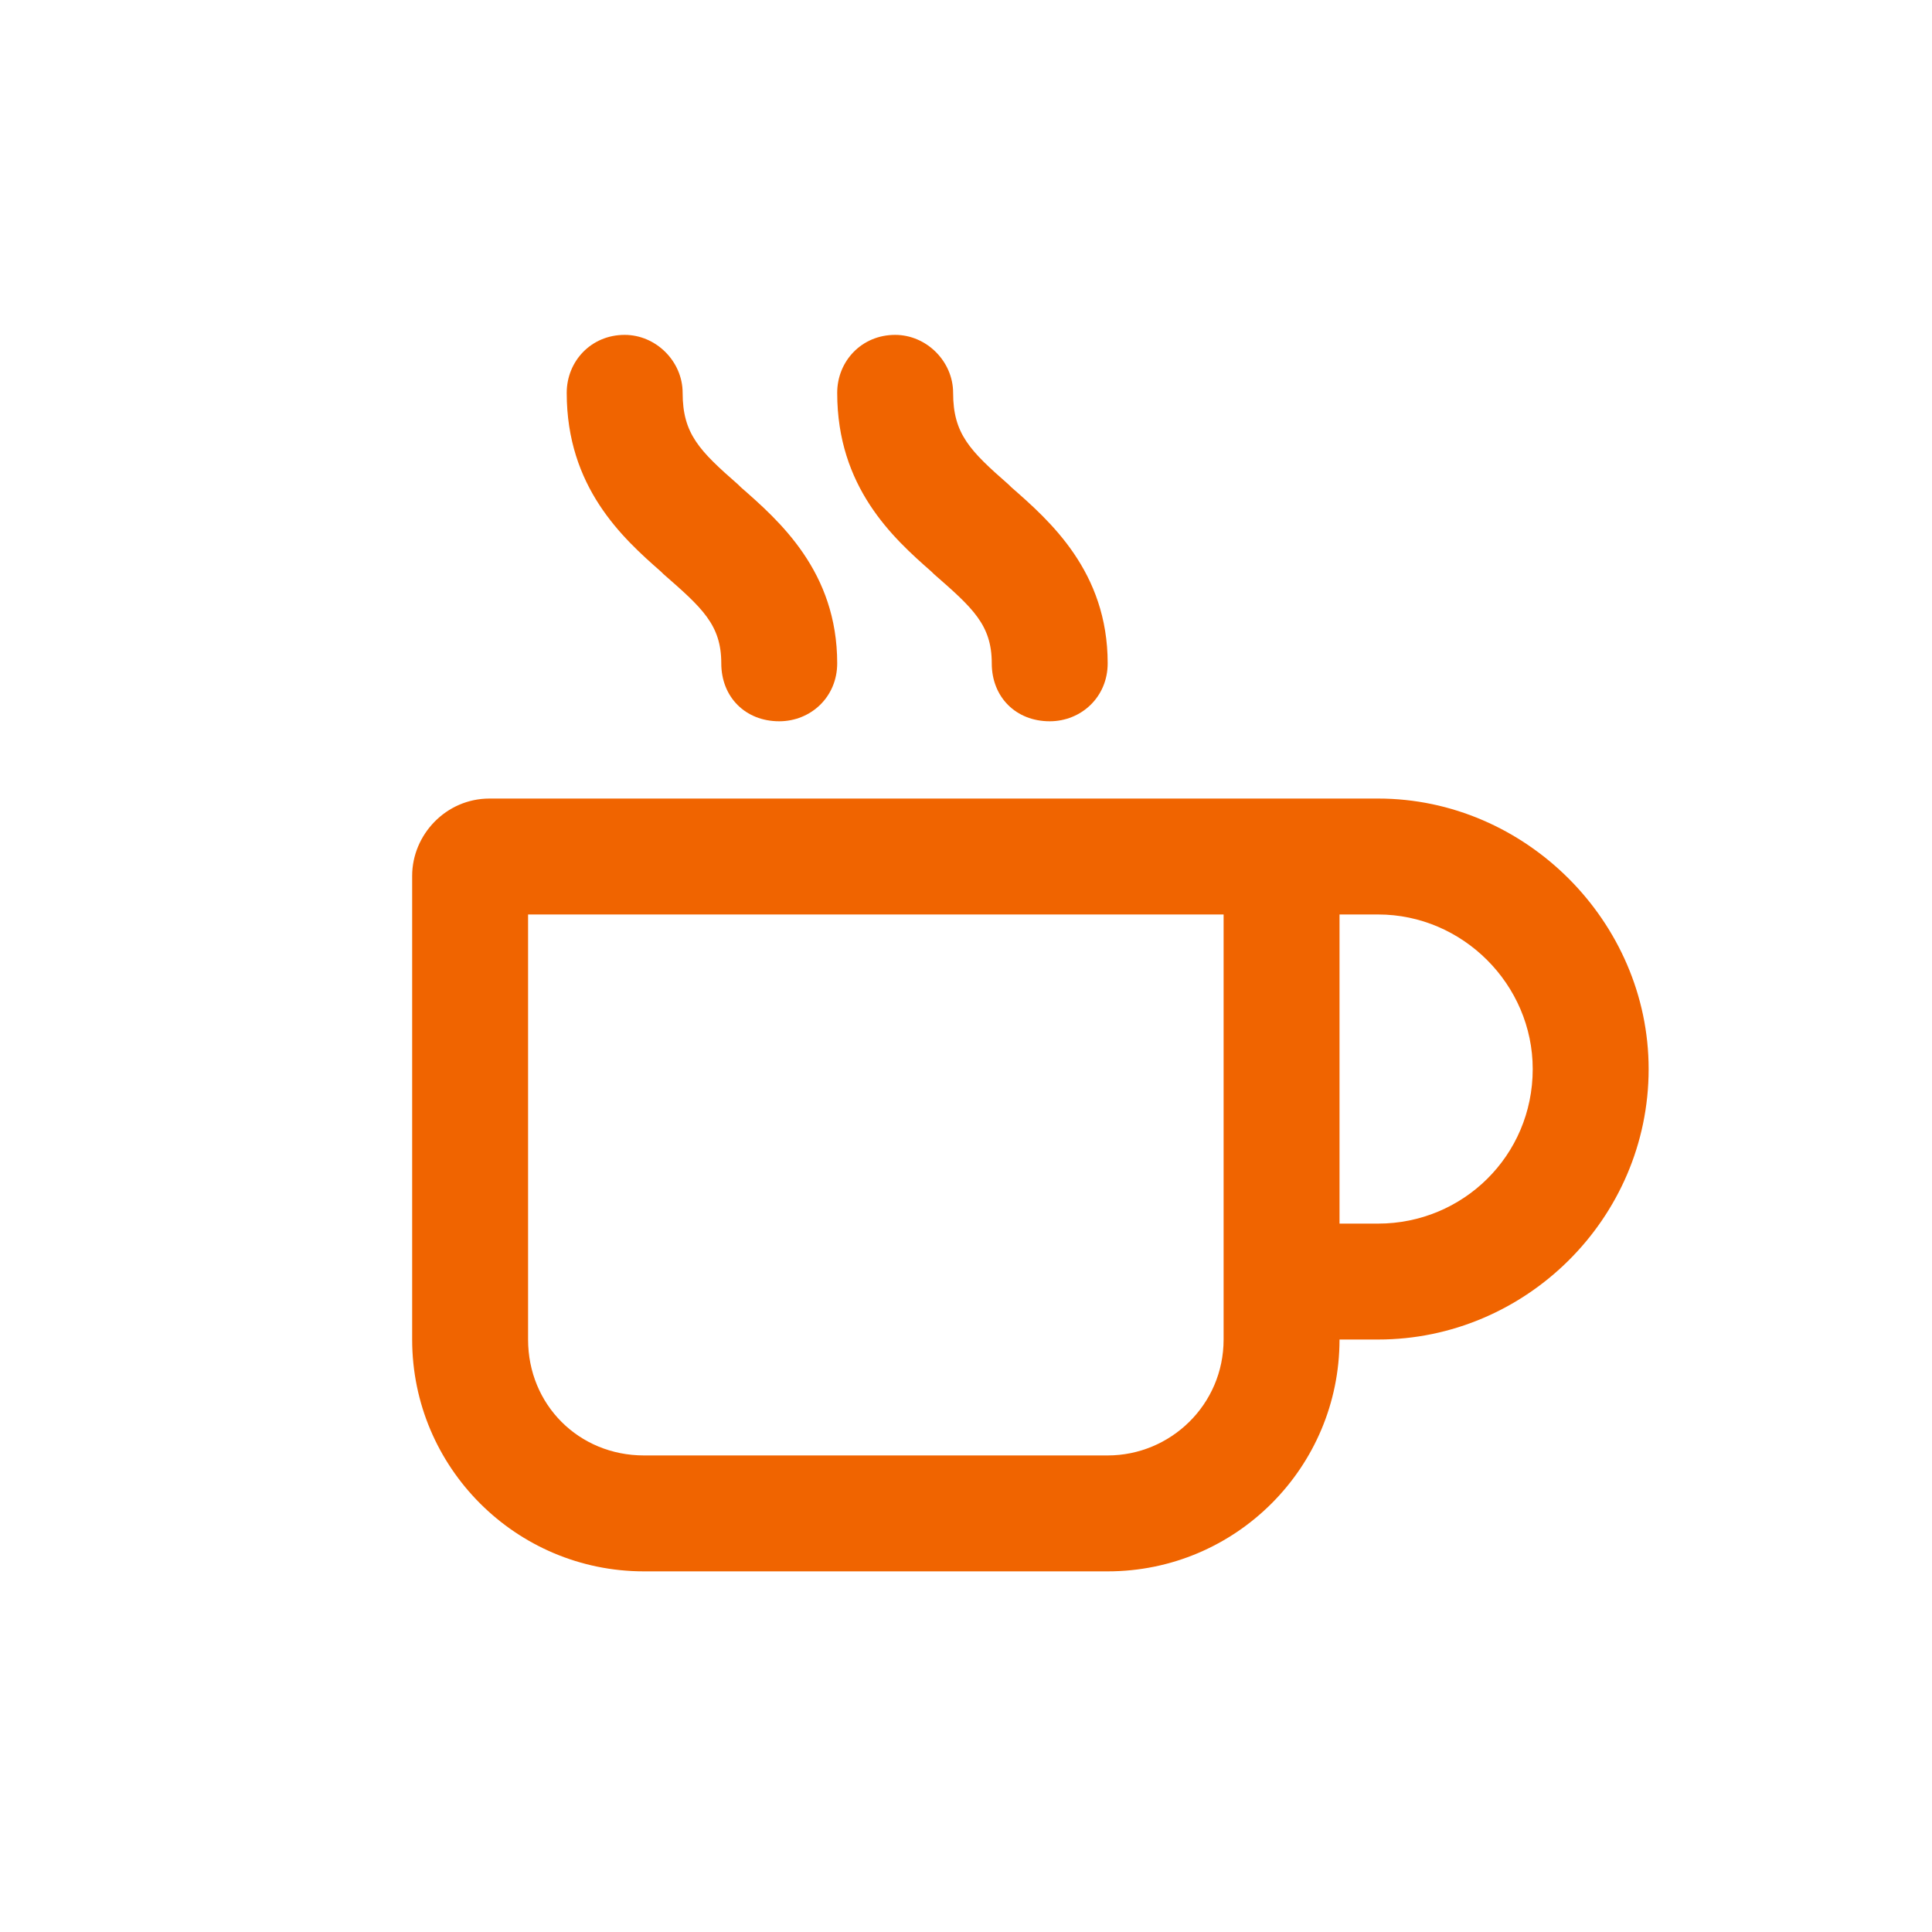
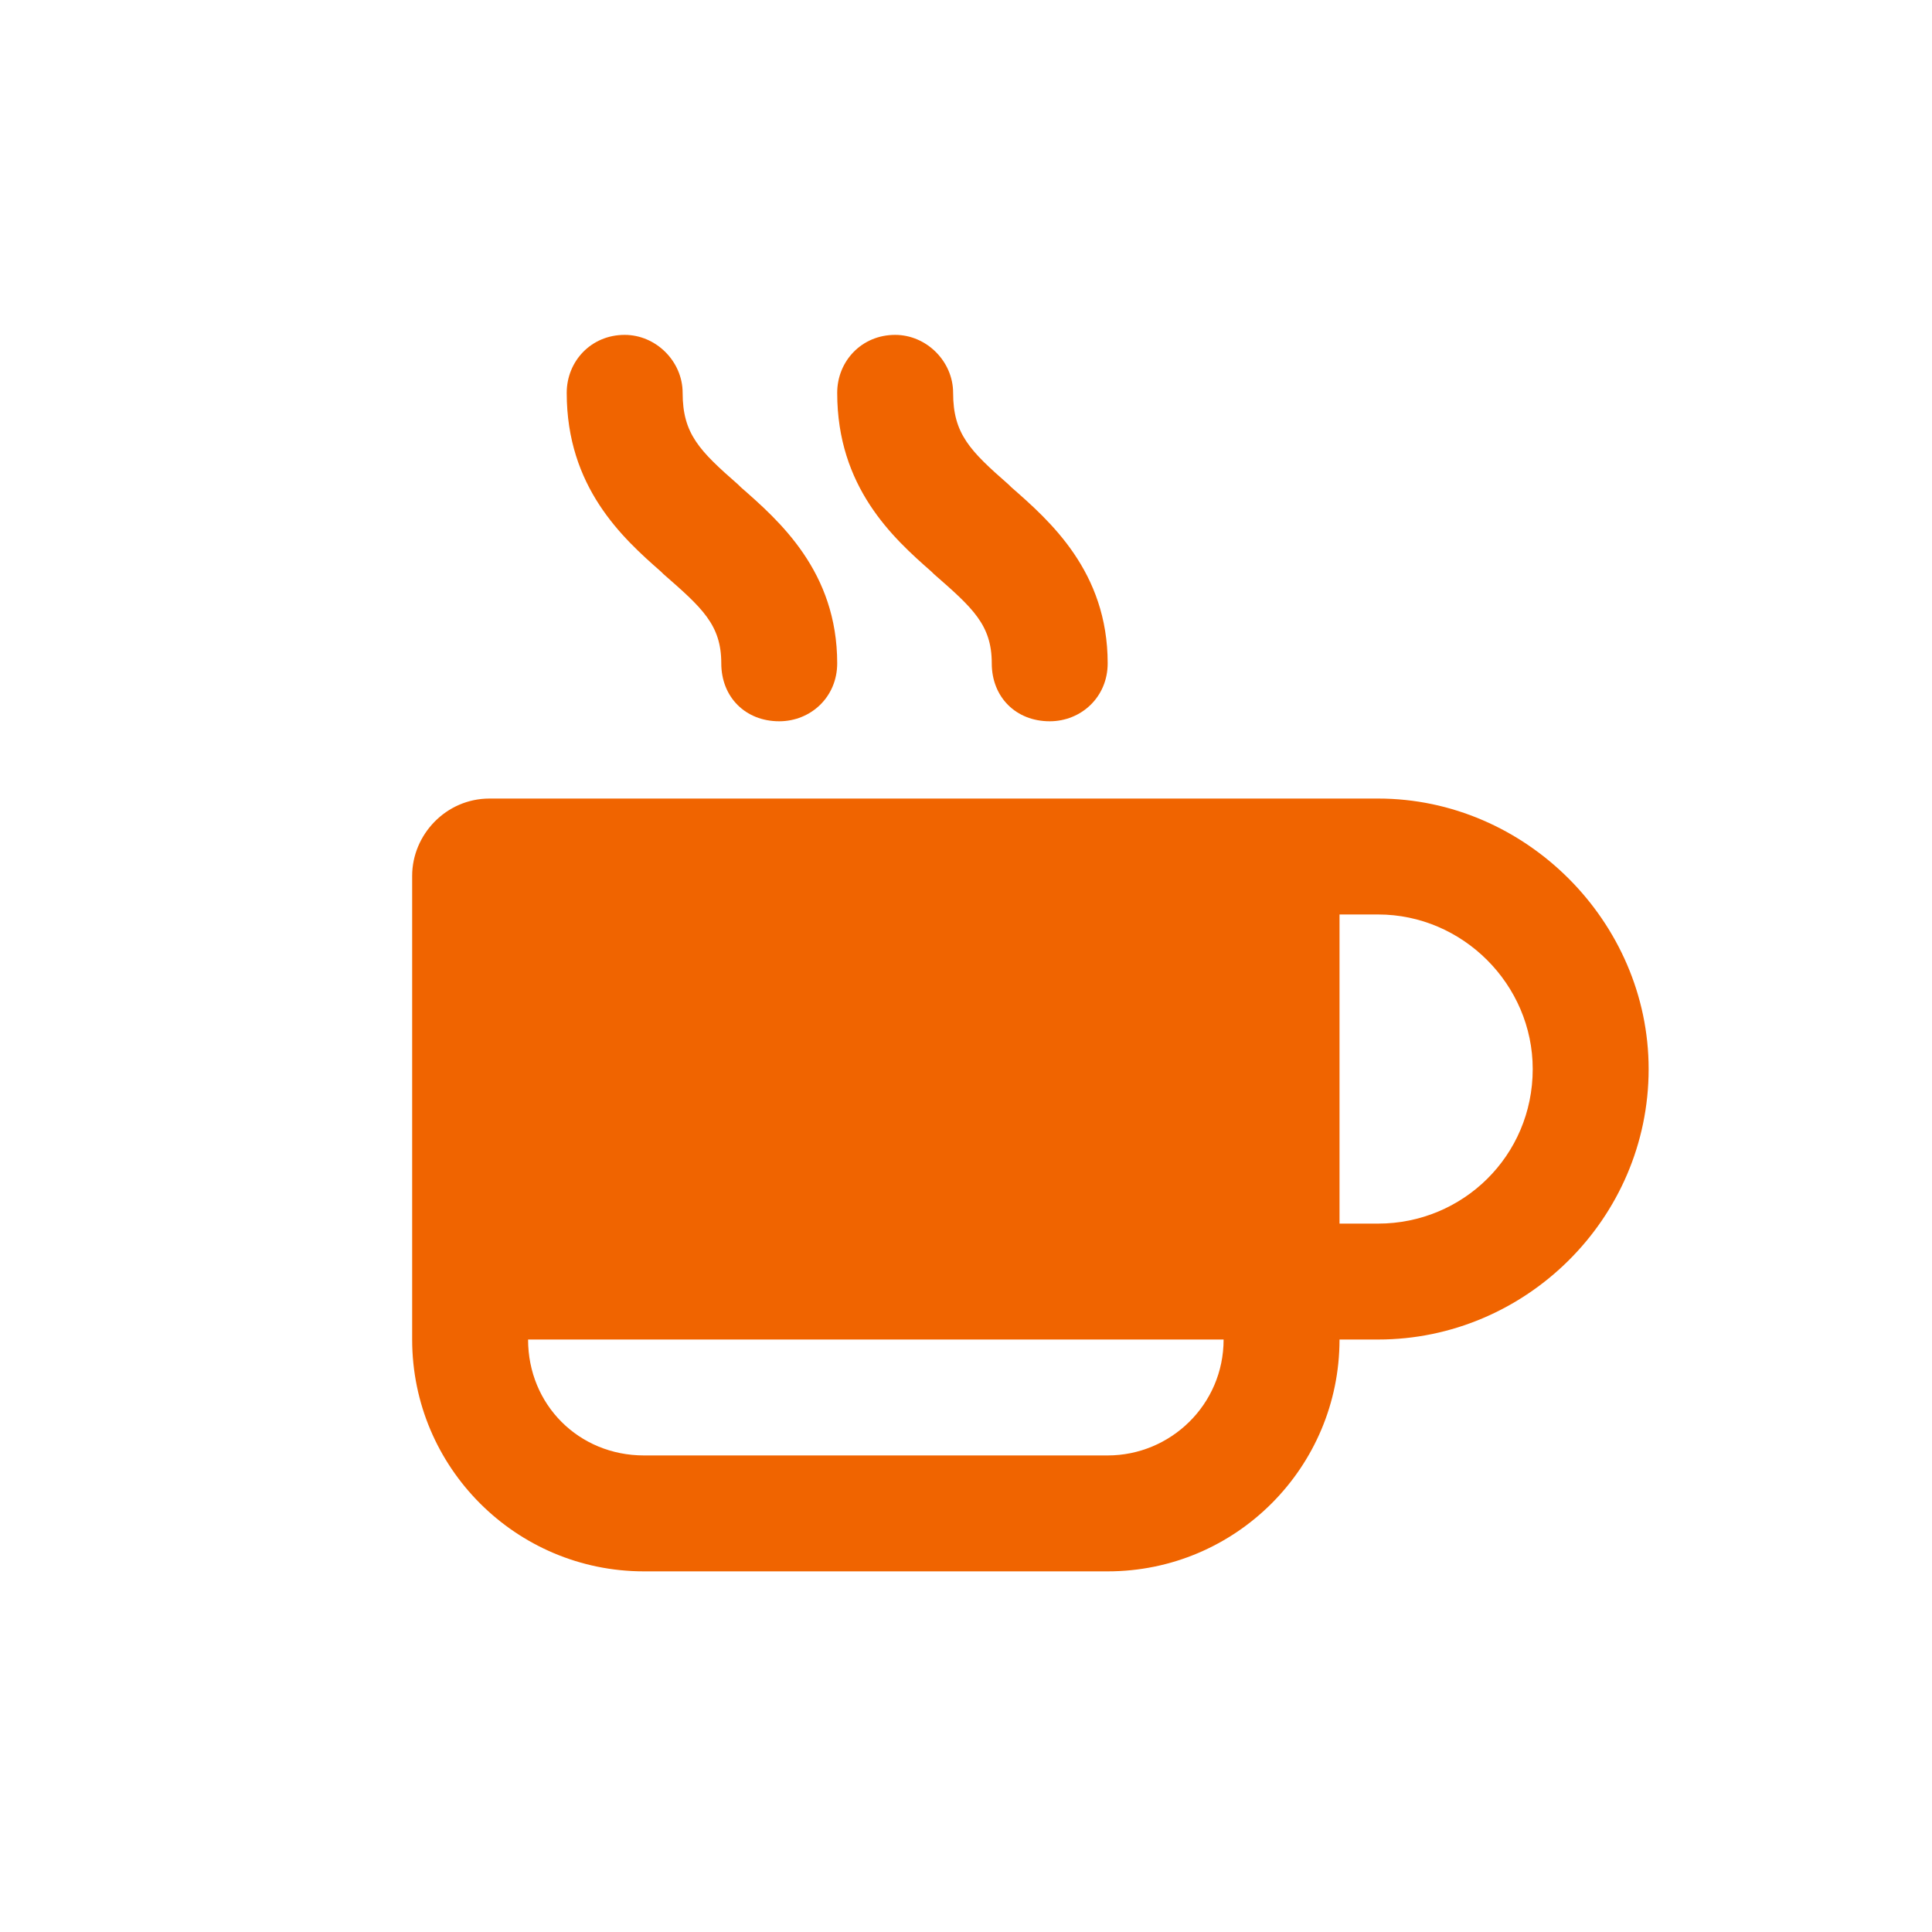
<svg xmlns="http://www.w3.org/2000/svg" width="75" height="75" viewBox="0 0 75 75" fill="none">
-   <path d="M24.25 13C25.469 13 26.5 14.031 26.5 15.25C26.5 16.844 27.156 17.5 28.656 18.812L28.75 18.906C30.25 20.219 32.5 22.188 32.5 25.75C32.5 27.062 31.469 28 30.25 28C28.938 28 28 27.062 28 25.75C28 24.25 27.25 23.594 25.75 22.281L25.656 22.188C24.156 20.875 22 18.906 22 15.25C22 14.031 22.938 13 24.25 13ZM20.5 52C20.5 54.531 22.469 56.5 25 56.5H43C45.438 56.5 47.5 54.531 47.5 52V35.5H20.5V52ZM16 34C16 32.406 17.312 31 19 31H49H53.5C59.219 31 64 35.781 64 41.5C64 47.312 59.219 52 53.5 52H52C52 56.969 47.969 61 43 61H25C20.031 61 16 56.969 16 52V34ZM52 47.5H53.5C56.781 47.5 59.5 44.875 59.5 41.5C59.5 38.219 56.781 35.5 53.5 35.5H52V47.5ZM37 15.25C37 16.844 37.656 17.5 39.156 18.812L39.25 18.906C40.75 20.219 43 22.188 43 25.75C43 27.062 41.969 28 40.75 28C39.438 28 38.5 27.062 38.5 25.75C38.5 24.25 37.75 23.594 36.25 22.281L36.156 22.188C34.656 20.875 32.5 18.906 32.5 15.25C32.5 14.031 33.438 13 34.75 13C35.969 13 37 14.031 37 15.25Z" fill="#F06400" />
+   <path d="M24.25 13C25.469 13 26.5 14.031 26.5 15.25C26.5 16.844 27.156 17.5 28.656 18.812L28.75 18.906C30.25 20.219 32.5 22.188 32.5 25.75C32.5 27.062 31.469 28 30.25 28C28.938 28 28 27.062 28 25.75C28 24.25 27.25 23.594 25.75 22.281L25.656 22.188C24.156 20.875 22 18.906 22 15.25C22 14.031 22.938 13 24.25 13ZM20.5 52C20.5 54.531 22.469 56.5 25 56.5H43C45.438 56.5 47.5 54.531 47.5 52V35.5V52ZM16 34C16 32.406 17.312 31 19 31H49H53.5C59.219 31 64 35.781 64 41.5C64 47.312 59.219 52 53.5 52H52C52 56.969 47.969 61 43 61H25C20.031 61 16 56.969 16 52V34ZM52 47.5H53.5C56.781 47.5 59.5 44.875 59.5 41.5C59.5 38.219 56.781 35.5 53.5 35.5H52V47.5ZM37 15.25C37 16.844 37.656 17.5 39.156 18.812L39.25 18.906C40.75 20.219 43 22.188 43 25.75C43 27.062 41.969 28 40.75 28C39.438 28 38.5 27.062 38.5 25.75C38.5 24.25 37.75 23.594 36.25 22.281L36.156 22.188C34.656 20.875 32.5 18.906 32.5 15.25C32.5 14.031 33.438 13 34.75 13C35.969 13 37 14.031 37 15.25Z" fill="#F06400" />
</svg>